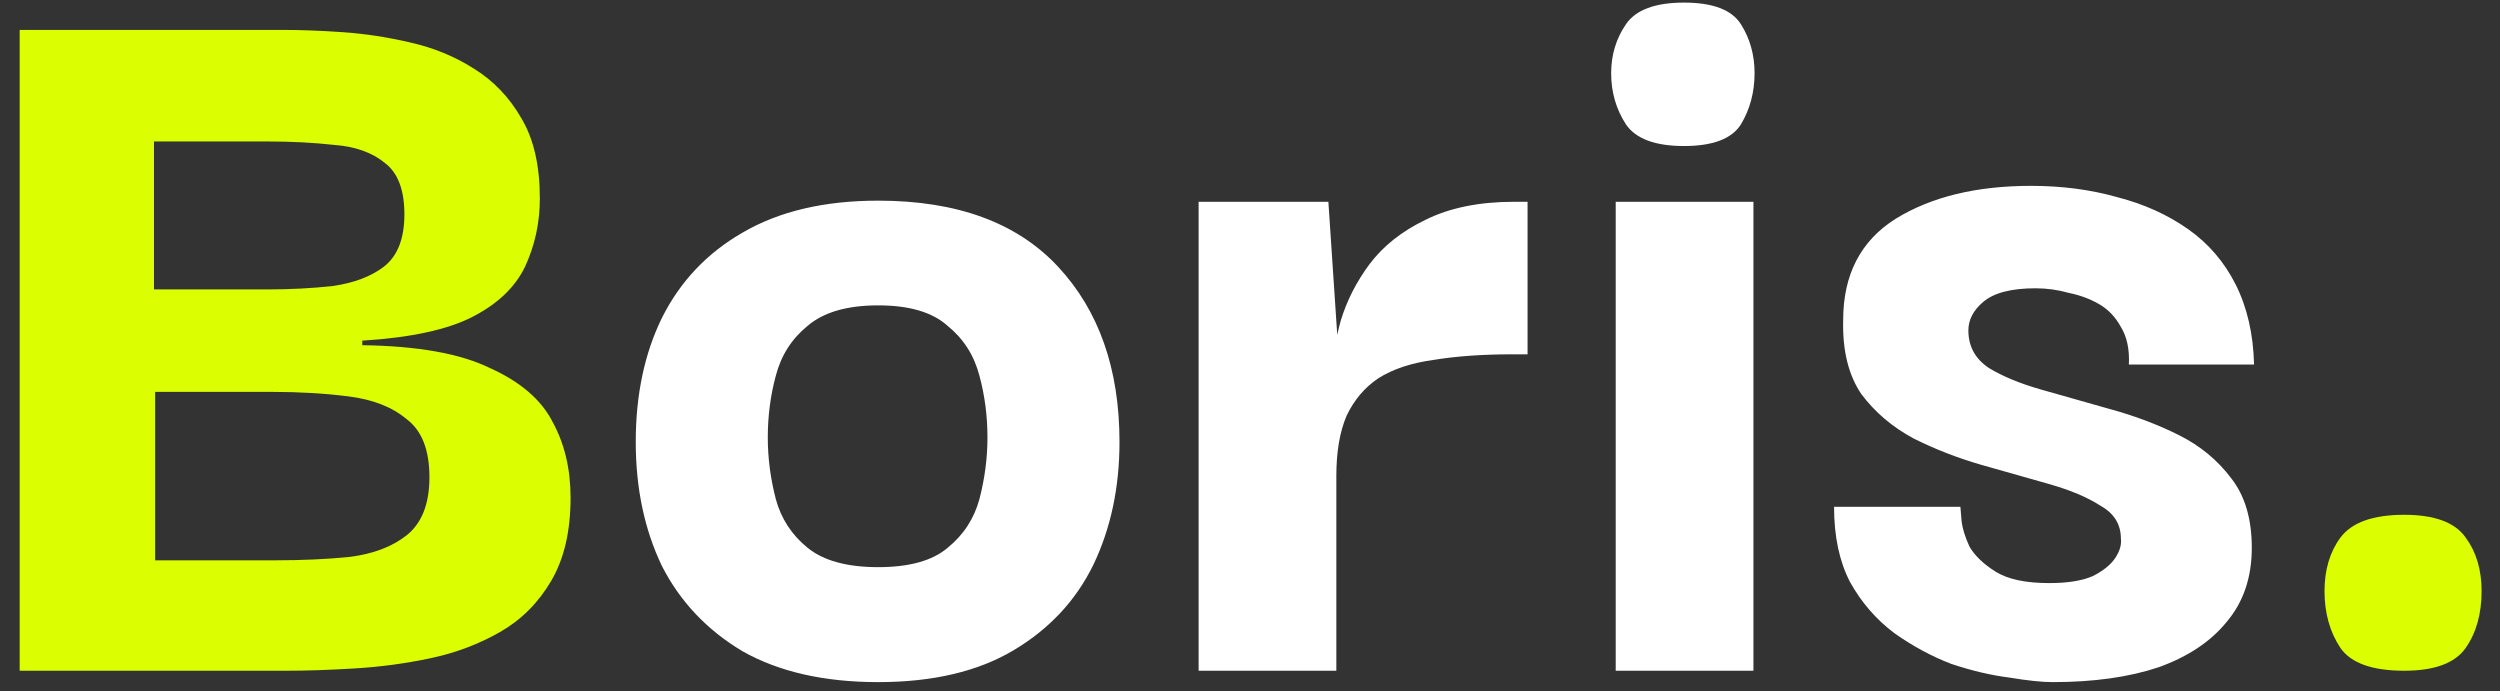
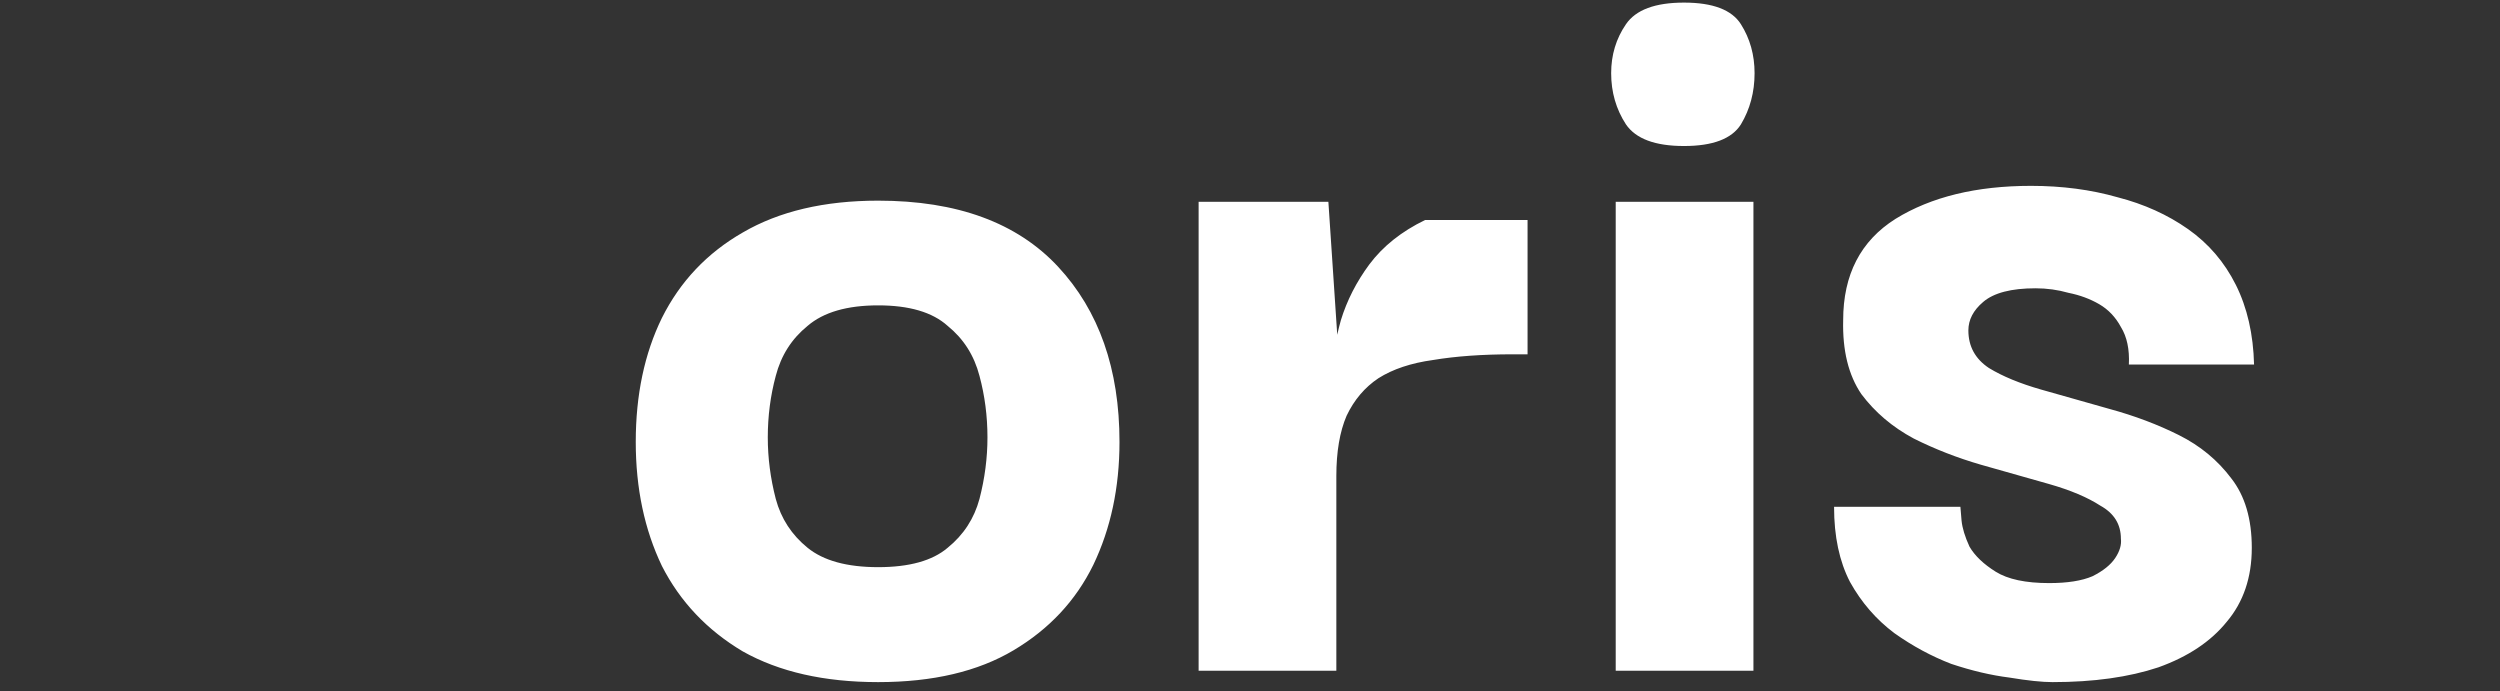
<svg xmlns="http://www.w3.org/2000/svg" width="123" height="34" viewBox="0 0 123 34" fill="none">
  <rect x="0" y="0" width="123" height="34" fill="#333333" stroke="none" />
-   <path d="M0.968 33V1.472H13.96C14.819 1.472 15.789 1.509 16.872 1.584C17.955 1.659 19.056 1.827 20.176 2.088C21.333 2.349 22.379 2.779 23.312 3.376C24.283 3.973 25.067 4.795 25.664 5.84C26.261 6.848 26.56 8.155 26.56 9.76C26.56 10.955 26.317 12.075 25.832 13.12C25.347 14.128 24.488 14.949 23.256 15.584C22.024 16.219 20.213 16.611 17.824 16.76V16.984C20.549 17.021 22.64 17.395 24.096 18.104C25.589 18.776 26.616 19.653 27.176 20.736C27.773 21.819 28.072 23.069 28.072 24.488C28.072 26.131 27.755 27.493 27.12 28.576C26.485 29.659 25.645 30.499 24.6 31.096C23.555 31.693 22.416 32.123 21.184 32.384C19.952 32.645 18.701 32.813 17.432 32.888C16.2 32.963 15.099 33 14.128 33H0.968ZM7.632 27.568H13.512C14.856 27.568 16.088 27.512 17.208 27.4C18.365 27.251 19.299 26.896 20.008 26.336C20.755 25.739 21.128 24.787 21.128 23.48C21.128 22.136 20.755 21.184 20.008 20.624C19.299 20.027 18.347 19.653 17.152 19.504C15.995 19.355 14.725 19.28 13.344 19.28H7.632V27.568ZM7.576 14.24H13.12C14.277 14.24 15.36 14.184 16.368 14.072C17.413 13.923 18.253 13.605 18.888 13.12C19.56 12.597 19.896 11.739 19.896 10.544C19.896 9.349 19.579 8.509 18.944 8.024C18.309 7.501 17.469 7.203 16.424 7.128C15.416 7.016 14.315 6.96 13.12 6.96H7.576V14.24ZM118.286 33C116.718 33 115.673 32.627 115.15 31.88C114.628 31.096 114.366 30.163 114.366 29.08C114.366 28.035 114.628 27.157 115.15 26.448C115.71 25.701 116.756 25.328 118.286 25.328C119.78 25.328 120.788 25.701 121.31 26.448C121.833 27.157 122.094 28.035 122.094 29.08C122.094 30.2 121.833 31.133 121.31 31.88C120.788 32.627 119.78 33 118.286 33Z" fill="#DBFF00" />
-   <path d="M43.207 33.56C40.556 33.56 38.335 33.056 36.543 32.048C34.788 31.003 33.463 29.603 32.567 27.848C31.708 26.056 31.279 24.021 31.279 21.744C31.279 19.429 31.708 17.395 32.567 15.64C33.463 13.848 34.788 12.448 36.543 11.44C38.335 10.395 40.556 9.872 43.207 9.872C47.09 9.872 50.039 10.955 52.055 13.12C54.071 15.285 55.079 18.16 55.079 21.744C55.079 23.984 54.65 26 53.791 27.792C52.932 29.547 51.626 30.947 49.871 31.992C48.116 33.037 45.895 33.56 43.207 33.56ZM43.207 27.904C44.737 27.904 45.876 27.587 46.623 26.952C47.407 26.317 47.929 25.515 48.191 24.544C48.452 23.536 48.583 22.528 48.583 21.52C48.583 20.475 48.452 19.467 48.191 18.496C47.929 17.488 47.407 16.667 46.623 16.032C45.876 15.36 44.737 15.024 43.207 15.024C41.676 15.024 40.519 15.36 39.735 16.032C38.951 16.667 38.428 17.488 38.167 18.496C37.906 19.467 37.775 20.475 37.775 21.52C37.775 22.528 37.906 23.536 38.167 24.544C38.428 25.515 38.951 26.317 39.735 26.952C40.519 27.587 41.676 27.904 43.207 27.904ZM58.972 33V9.928H65.356L65.804 16.648L65.748 21.632V33H58.972ZM65.748 23.424L65.58 18.272C65.58 17.525 65.71 16.685 65.972 15.752C66.27 14.781 66.737 13.867 67.372 13.008C68.044 12.112 68.958 11.384 70.116 10.824C71.31 10.227 72.766 9.928 74.484 9.928H75.156V17.432H74.428C72.934 17.432 71.628 17.525 70.508 17.712C69.425 17.861 68.529 18.16 67.82 18.608C67.148 19.056 66.625 19.672 66.252 20.456C65.916 21.24 65.748 22.229 65.748 23.424ZM79.493 33V9.928H86.269V33H79.493ZM82.853 7.184C81.434 7.184 80.482 6.829 79.997 6.12C79.511 5.373 79.269 4.533 79.269 3.6C79.269 2.704 79.511 1.901 79.997 1.192C80.482 0.483 81.434 0.128 82.853 0.128C84.271 0.128 85.205 0.483 85.653 1.192C86.101 1.901 86.325 2.704 86.325 3.6C86.325 4.533 86.101 5.373 85.653 6.12C85.205 6.829 84.271 7.184 82.853 7.184ZM100.988 33.56C100.465 33.56 99.756 33.485 98.86 33.336C97.964 33.224 97.012 33 96.004 32.664C95.033 32.291 94.1 31.787 93.204 31.152C92.308 30.48 91.58 29.64 91.02 28.632C90.497 27.624 90.236 26.392 90.236 24.936H96.452C96.452 24.973 96.471 25.197 96.508 25.608C96.545 25.981 96.676 26.411 96.9 26.896C97.161 27.344 97.591 27.755 98.188 28.128C98.785 28.501 99.663 28.688 100.82 28.688C101.716 28.688 102.425 28.576 102.948 28.352C103.471 28.091 103.844 27.792 104.068 27.456C104.292 27.12 104.385 26.803 104.348 26.504C104.348 25.795 104.012 25.253 103.34 24.88C102.705 24.469 101.865 24.115 100.82 23.816C99.775 23.517 98.655 23.2 97.46 22.864C96.303 22.528 95.201 22.099 94.156 21.576C93.111 21.016 92.252 20.288 91.58 19.392C90.945 18.459 90.647 17.245 90.684 15.752C90.684 13.512 91.543 11.851 93.26 10.768C95.015 9.685 97.236 9.144 99.924 9.144C101.455 9.144 102.873 9.331 104.18 9.704C105.487 10.04 106.644 10.563 107.652 11.272C108.66 11.981 109.444 12.896 110.004 14.016C110.564 15.136 110.863 16.443 110.9 17.936H104.74C104.777 17.189 104.647 16.573 104.348 16.088C104.087 15.603 103.732 15.229 103.284 14.968C102.836 14.707 102.332 14.52 101.772 14.408C101.249 14.259 100.708 14.184 100.148 14.184C98.953 14.184 98.095 14.408 97.572 14.856C97.087 15.267 96.844 15.733 96.844 16.256C96.844 17.04 97.18 17.656 97.852 18.104C98.524 18.515 99.383 18.869 100.428 19.168C101.473 19.467 102.593 19.784 103.788 20.12C105.02 20.456 106.159 20.885 107.204 21.408C108.249 21.931 109.108 22.64 109.78 23.536C110.452 24.395 110.788 25.533 110.788 26.952C110.788 28.408 110.377 29.621 109.556 30.592C108.772 31.563 107.652 32.309 106.196 32.832C104.74 33.317 103.004 33.56 100.988 33.56Z" fill="white" />
+   <path d="M43.207 33.56C40.556 33.56 38.335 33.056 36.543 32.048C34.788 31.003 33.463 29.603 32.567 27.848C31.708 26.056 31.279 24.021 31.279 21.744C31.279 19.429 31.708 17.395 32.567 15.64C33.463 13.848 34.788 12.448 36.543 11.44C38.335 10.395 40.556 9.872 43.207 9.872C47.09 9.872 50.039 10.955 52.055 13.12C54.071 15.285 55.079 18.16 55.079 21.744C55.079 23.984 54.65 26 53.791 27.792C52.932 29.547 51.626 30.947 49.871 31.992C48.116 33.037 45.895 33.56 43.207 33.56ZM43.207 27.904C44.737 27.904 45.876 27.587 46.623 26.952C47.407 26.317 47.929 25.515 48.191 24.544C48.452 23.536 48.583 22.528 48.583 21.52C48.583 20.475 48.452 19.467 48.191 18.496C47.929 17.488 47.407 16.667 46.623 16.032C45.876 15.36 44.737 15.024 43.207 15.024C41.676 15.024 40.519 15.36 39.735 16.032C38.951 16.667 38.428 17.488 38.167 18.496C37.906 19.467 37.775 20.475 37.775 21.52C37.775 22.528 37.906 23.536 38.167 24.544C38.428 25.515 38.951 26.317 39.735 26.952C40.519 27.587 41.676 27.904 43.207 27.904ZM58.972 33V9.928H65.356L65.804 16.648L65.748 21.632V33H58.972ZM65.748 23.424L65.58 18.272C65.58 17.525 65.71 16.685 65.972 15.752C66.27 14.781 66.737 13.867 67.372 13.008C68.044 12.112 68.958 11.384 70.116 10.824H75.156V17.432H74.428C72.934 17.432 71.628 17.525 70.508 17.712C69.425 17.861 68.529 18.16 67.82 18.608C67.148 19.056 66.625 19.672 66.252 20.456C65.916 21.24 65.748 22.229 65.748 23.424ZM79.493 33V9.928H86.269V33H79.493ZM82.853 7.184C81.434 7.184 80.482 6.829 79.997 6.12C79.511 5.373 79.269 4.533 79.269 3.6C79.269 2.704 79.511 1.901 79.997 1.192C80.482 0.483 81.434 0.128 82.853 0.128C84.271 0.128 85.205 0.483 85.653 1.192C86.101 1.901 86.325 2.704 86.325 3.6C86.325 4.533 86.101 5.373 85.653 6.12C85.205 6.829 84.271 7.184 82.853 7.184ZM100.988 33.56C100.465 33.56 99.756 33.485 98.86 33.336C97.964 33.224 97.012 33 96.004 32.664C95.033 32.291 94.1 31.787 93.204 31.152C92.308 30.48 91.58 29.64 91.02 28.632C90.497 27.624 90.236 26.392 90.236 24.936H96.452C96.452 24.973 96.471 25.197 96.508 25.608C96.545 25.981 96.676 26.411 96.9 26.896C97.161 27.344 97.591 27.755 98.188 28.128C98.785 28.501 99.663 28.688 100.82 28.688C101.716 28.688 102.425 28.576 102.948 28.352C103.471 28.091 103.844 27.792 104.068 27.456C104.292 27.12 104.385 26.803 104.348 26.504C104.348 25.795 104.012 25.253 103.34 24.88C102.705 24.469 101.865 24.115 100.82 23.816C99.775 23.517 98.655 23.2 97.46 22.864C96.303 22.528 95.201 22.099 94.156 21.576C93.111 21.016 92.252 20.288 91.58 19.392C90.945 18.459 90.647 17.245 90.684 15.752C90.684 13.512 91.543 11.851 93.26 10.768C95.015 9.685 97.236 9.144 99.924 9.144C101.455 9.144 102.873 9.331 104.18 9.704C105.487 10.04 106.644 10.563 107.652 11.272C108.66 11.981 109.444 12.896 110.004 14.016C110.564 15.136 110.863 16.443 110.9 17.936H104.74C104.777 17.189 104.647 16.573 104.348 16.088C104.087 15.603 103.732 15.229 103.284 14.968C102.836 14.707 102.332 14.52 101.772 14.408C101.249 14.259 100.708 14.184 100.148 14.184C98.953 14.184 98.095 14.408 97.572 14.856C97.087 15.267 96.844 15.733 96.844 16.256C96.844 17.04 97.18 17.656 97.852 18.104C98.524 18.515 99.383 18.869 100.428 19.168C101.473 19.467 102.593 19.784 103.788 20.12C105.02 20.456 106.159 20.885 107.204 21.408C108.249 21.931 109.108 22.64 109.78 23.536C110.452 24.395 110.788 25.533 110.788 26.952C110.788 28.408 110.377 29.621 109.556 30.592C108.772 31.563 107.652 32.309 106.196 32.832C104.74 33.317 103.004 33.56 100.988 33.56Z" fill="white" />
</svg>